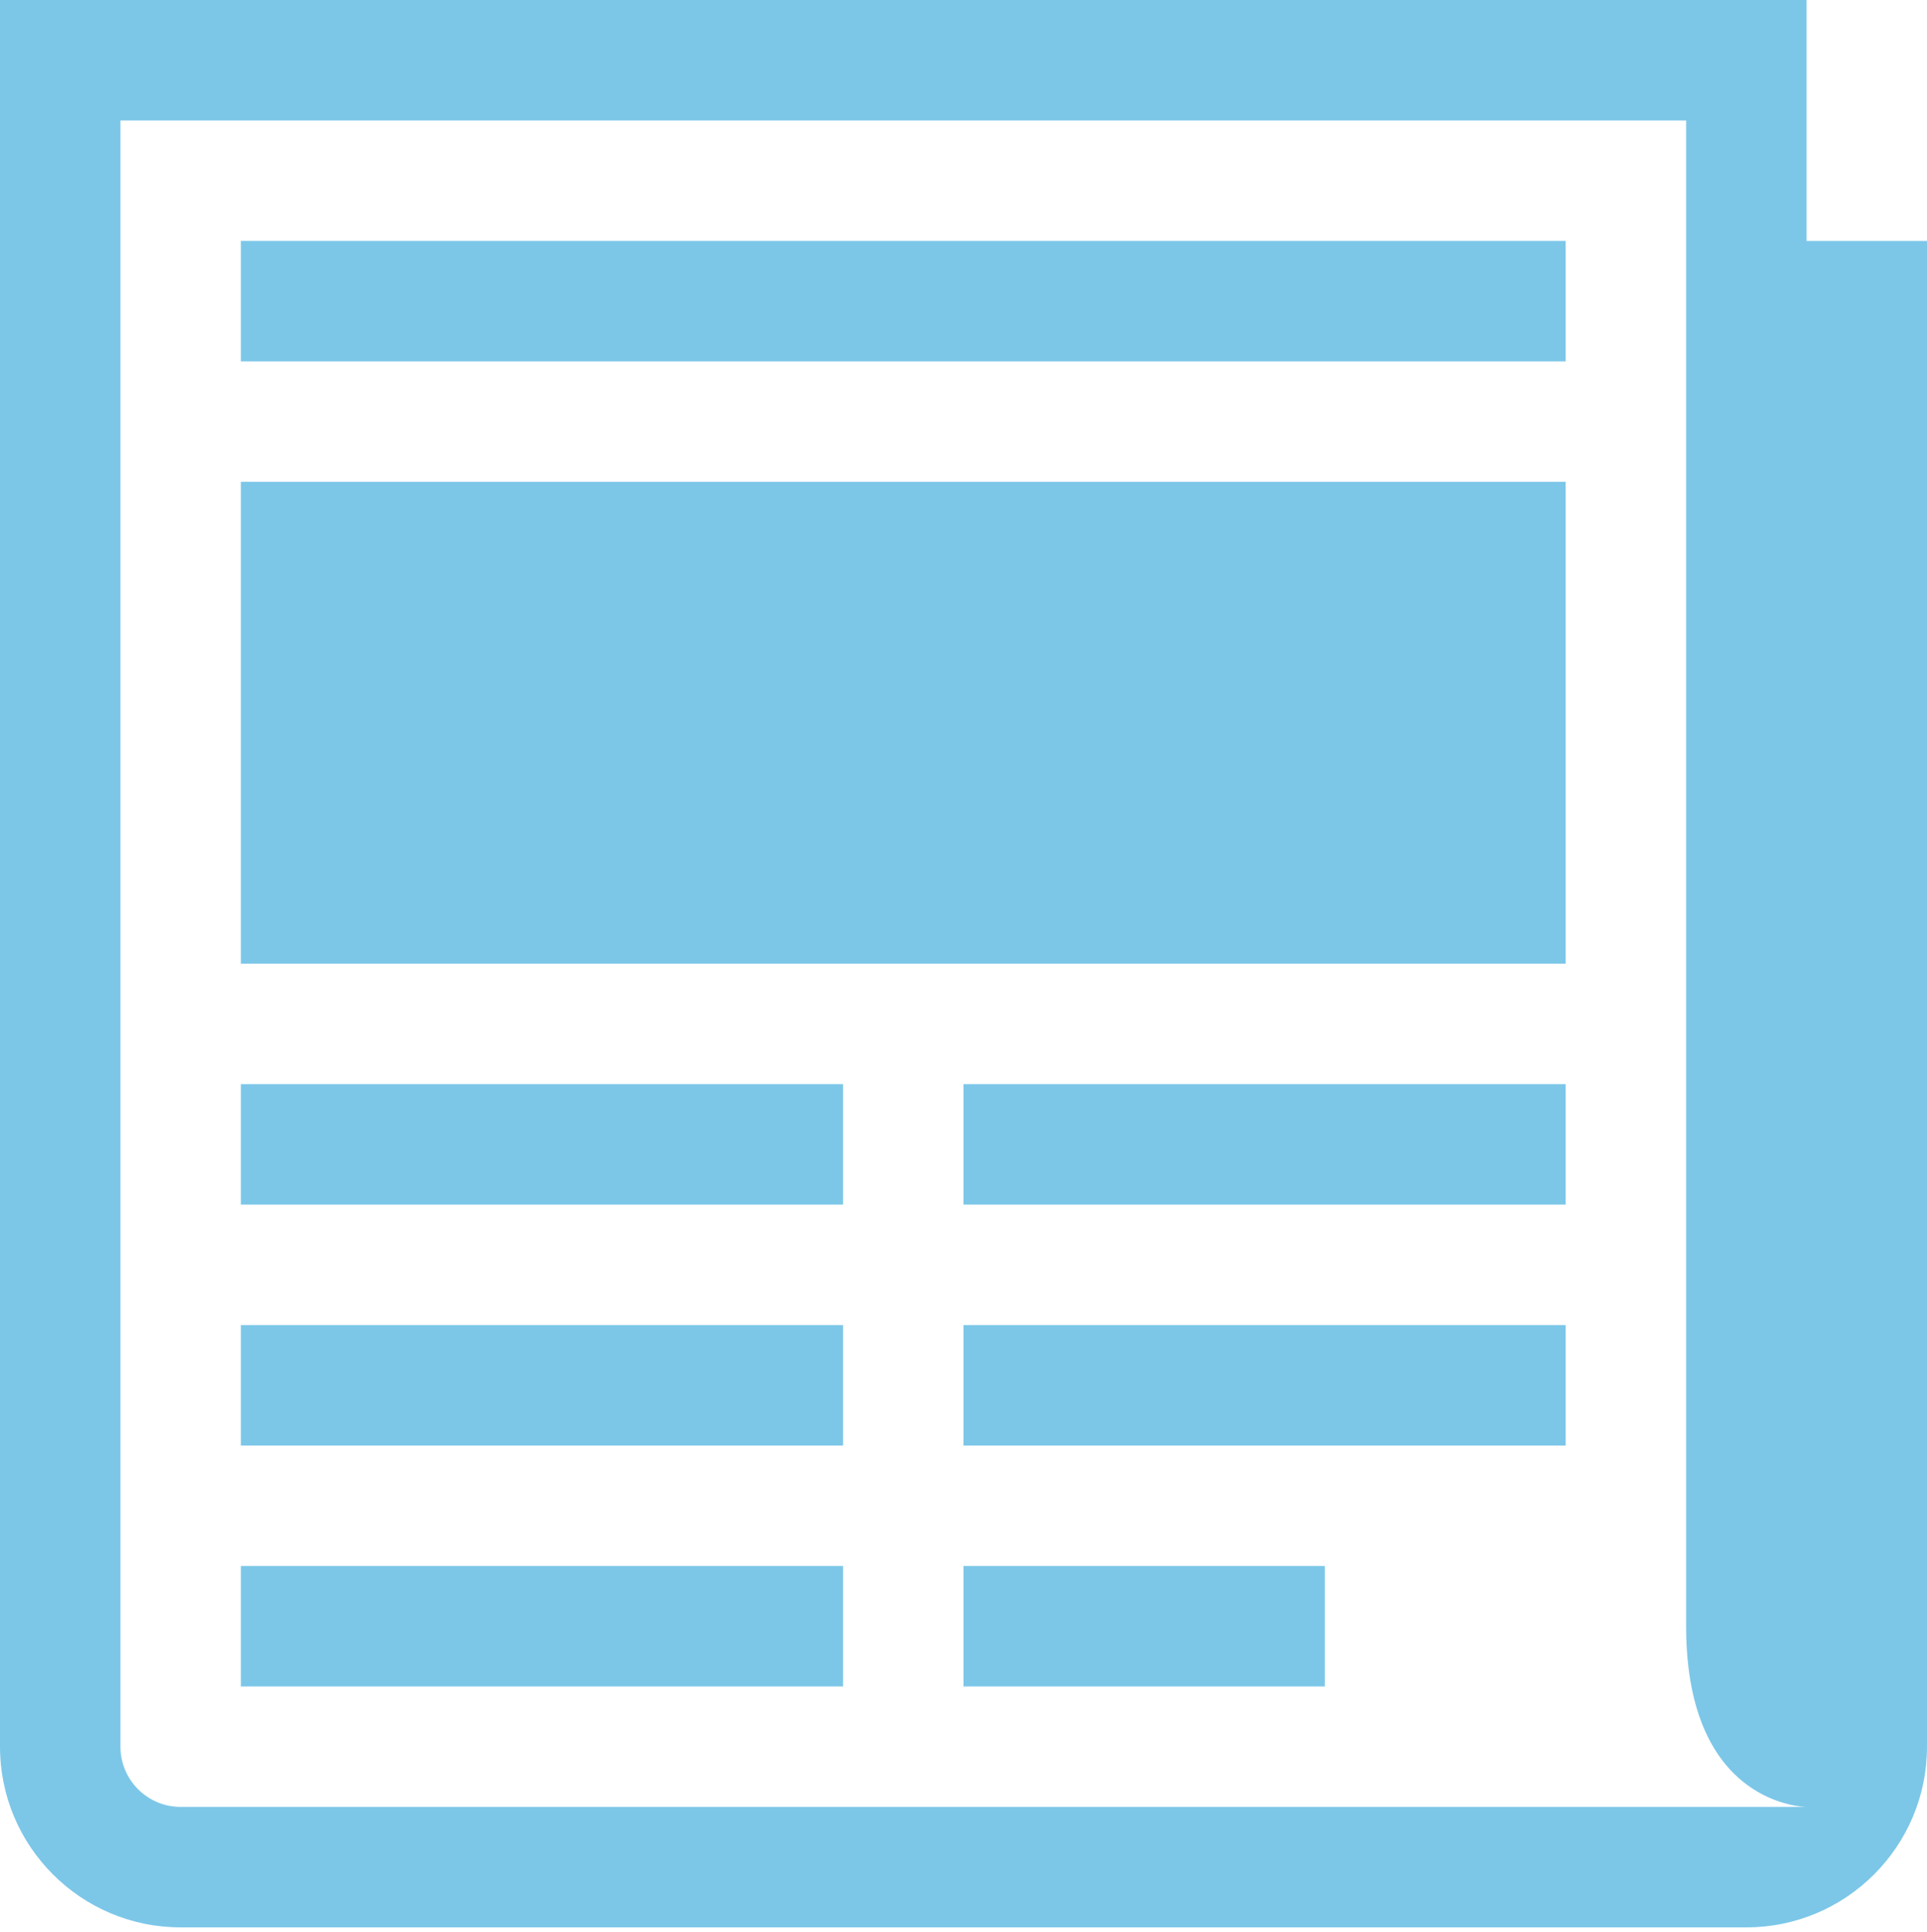
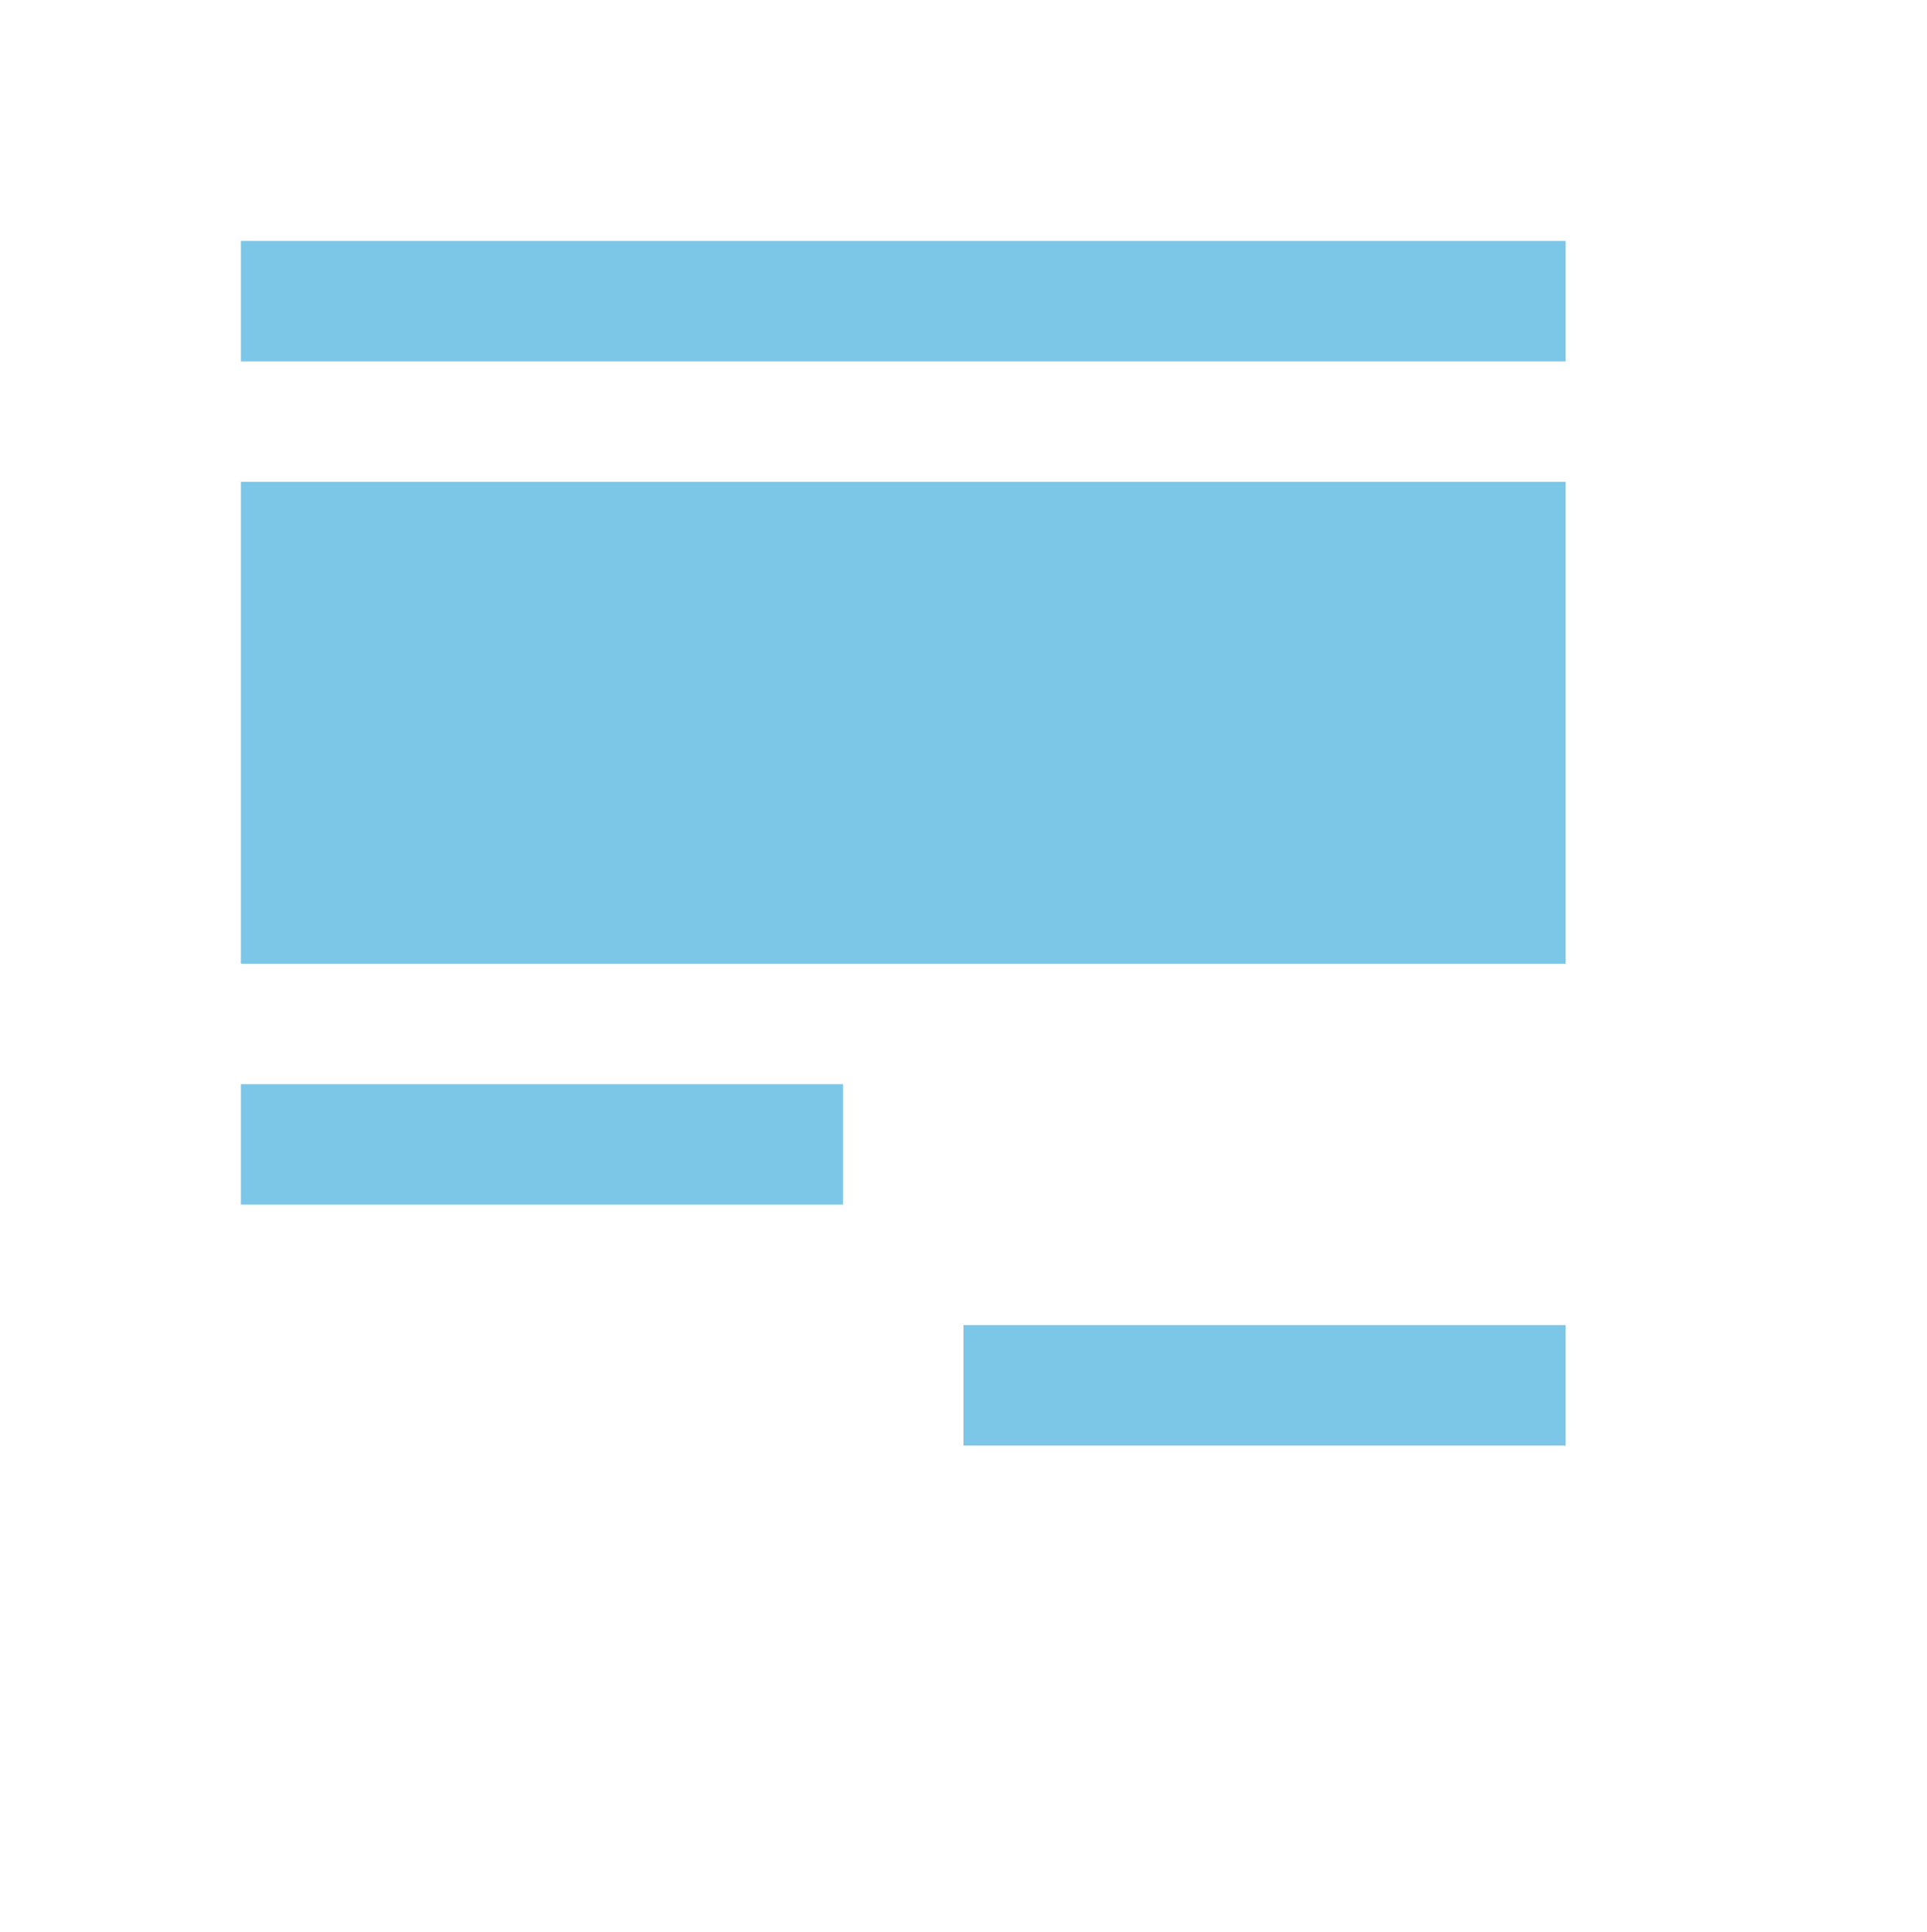
<svg xmlns="http://www.w3.org/2000/svg" version="1.1" id="Layer_1" x="0px" y="0px" width="612px" height="613.5px" viewBox="0 0 612 613.5" enable-background="new 0 0 612 613.5" xml:space="preserve" fill="#7cc7e8">
  <path d="M76.5,153h420.75v153H76.5V153z" />
  <path d="M76.5,76.5h420.75v38.25H76.5V76.5z" />
-   <path d="M306,497.25h114.75v38.25H306V497.25z" />
  <path d="M306,420.75h191.25V459H306V420.75z" />
-   <path d="M306,344.25h191.25v38.25H306V344.25z" />
-   <path d="M76.5,497.25h191.25v38.25H76.5V497.25z" />
-   <path d="M76.5,420.75h191.25V459H76.5V420.75z" />
  <path d="M76.5,344.25h191.25v38.25H76.5V344.25z" />
-   <path d="M573.75,76.5V0H0v554.625C0,586.296,25.704,612,57.375,612h497.25C586.296,612,612,586.296,612,554.625V76.5H573.75z   M57.375,573.75c-10.558,0-19.125-8.568-19.125-19.125V38.25H535.5v478.125c0,57.375,38.25,57.375,38.25,57.375H57.375z" />
</svg>